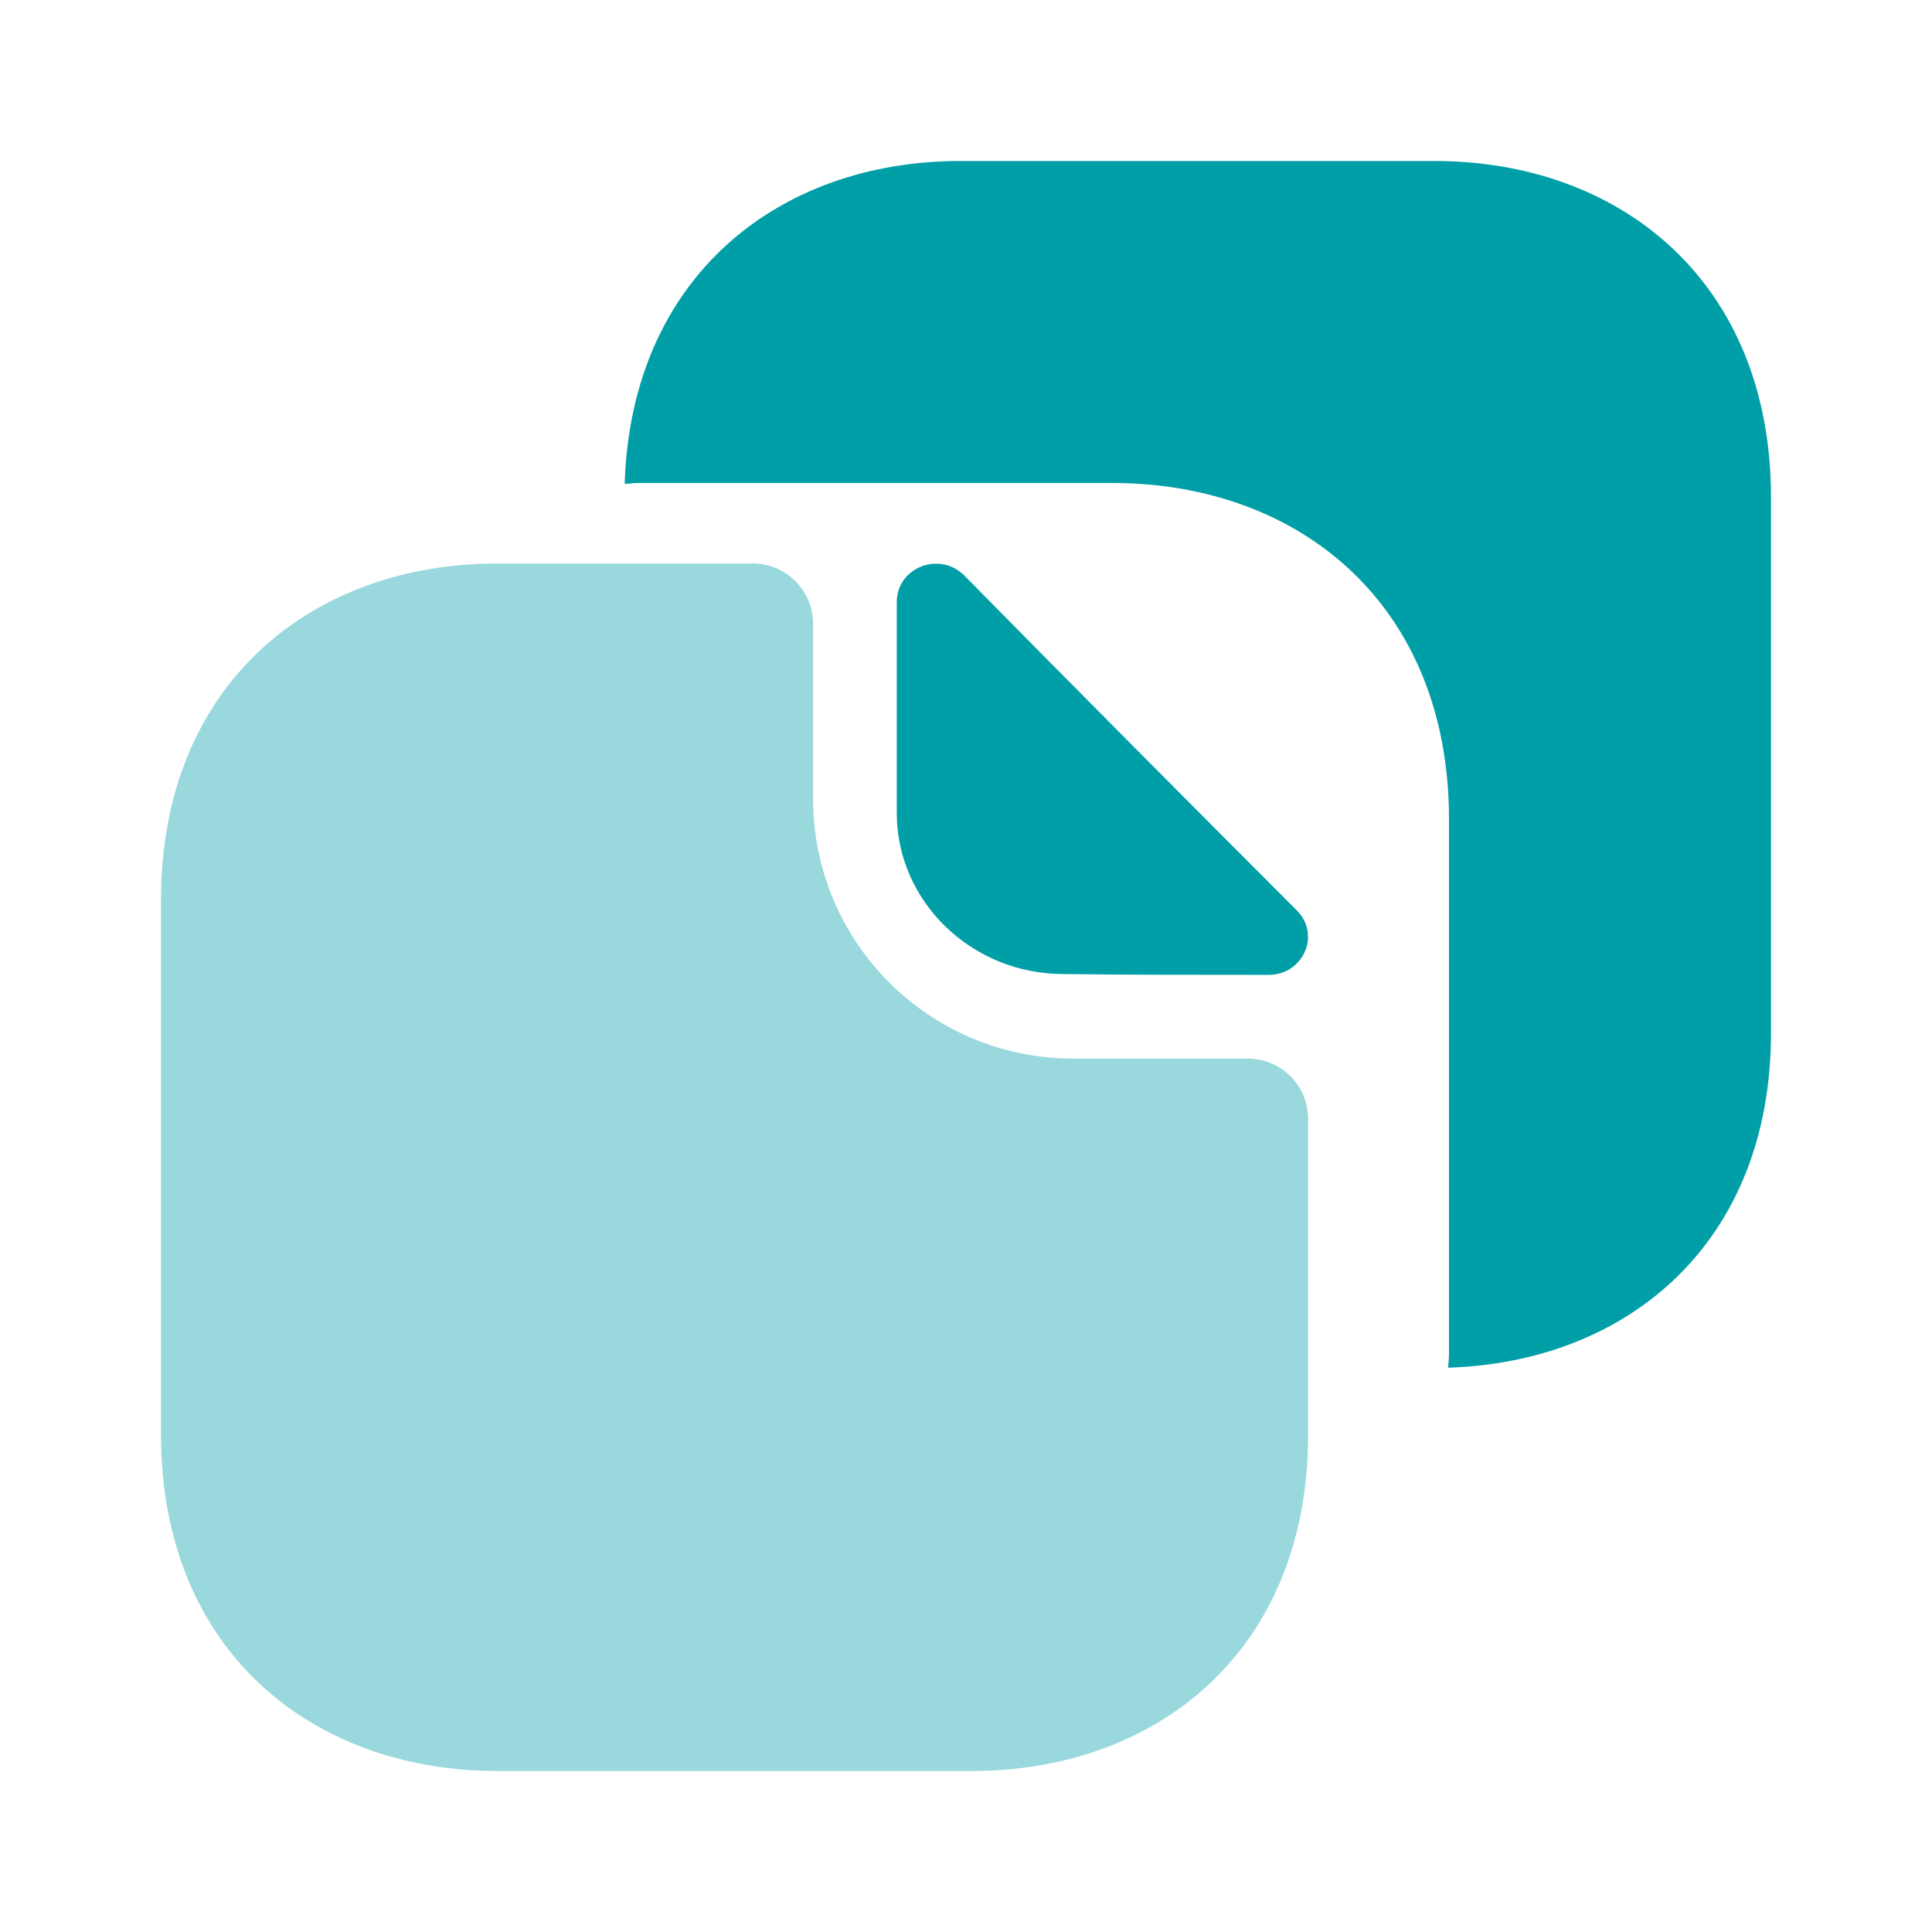
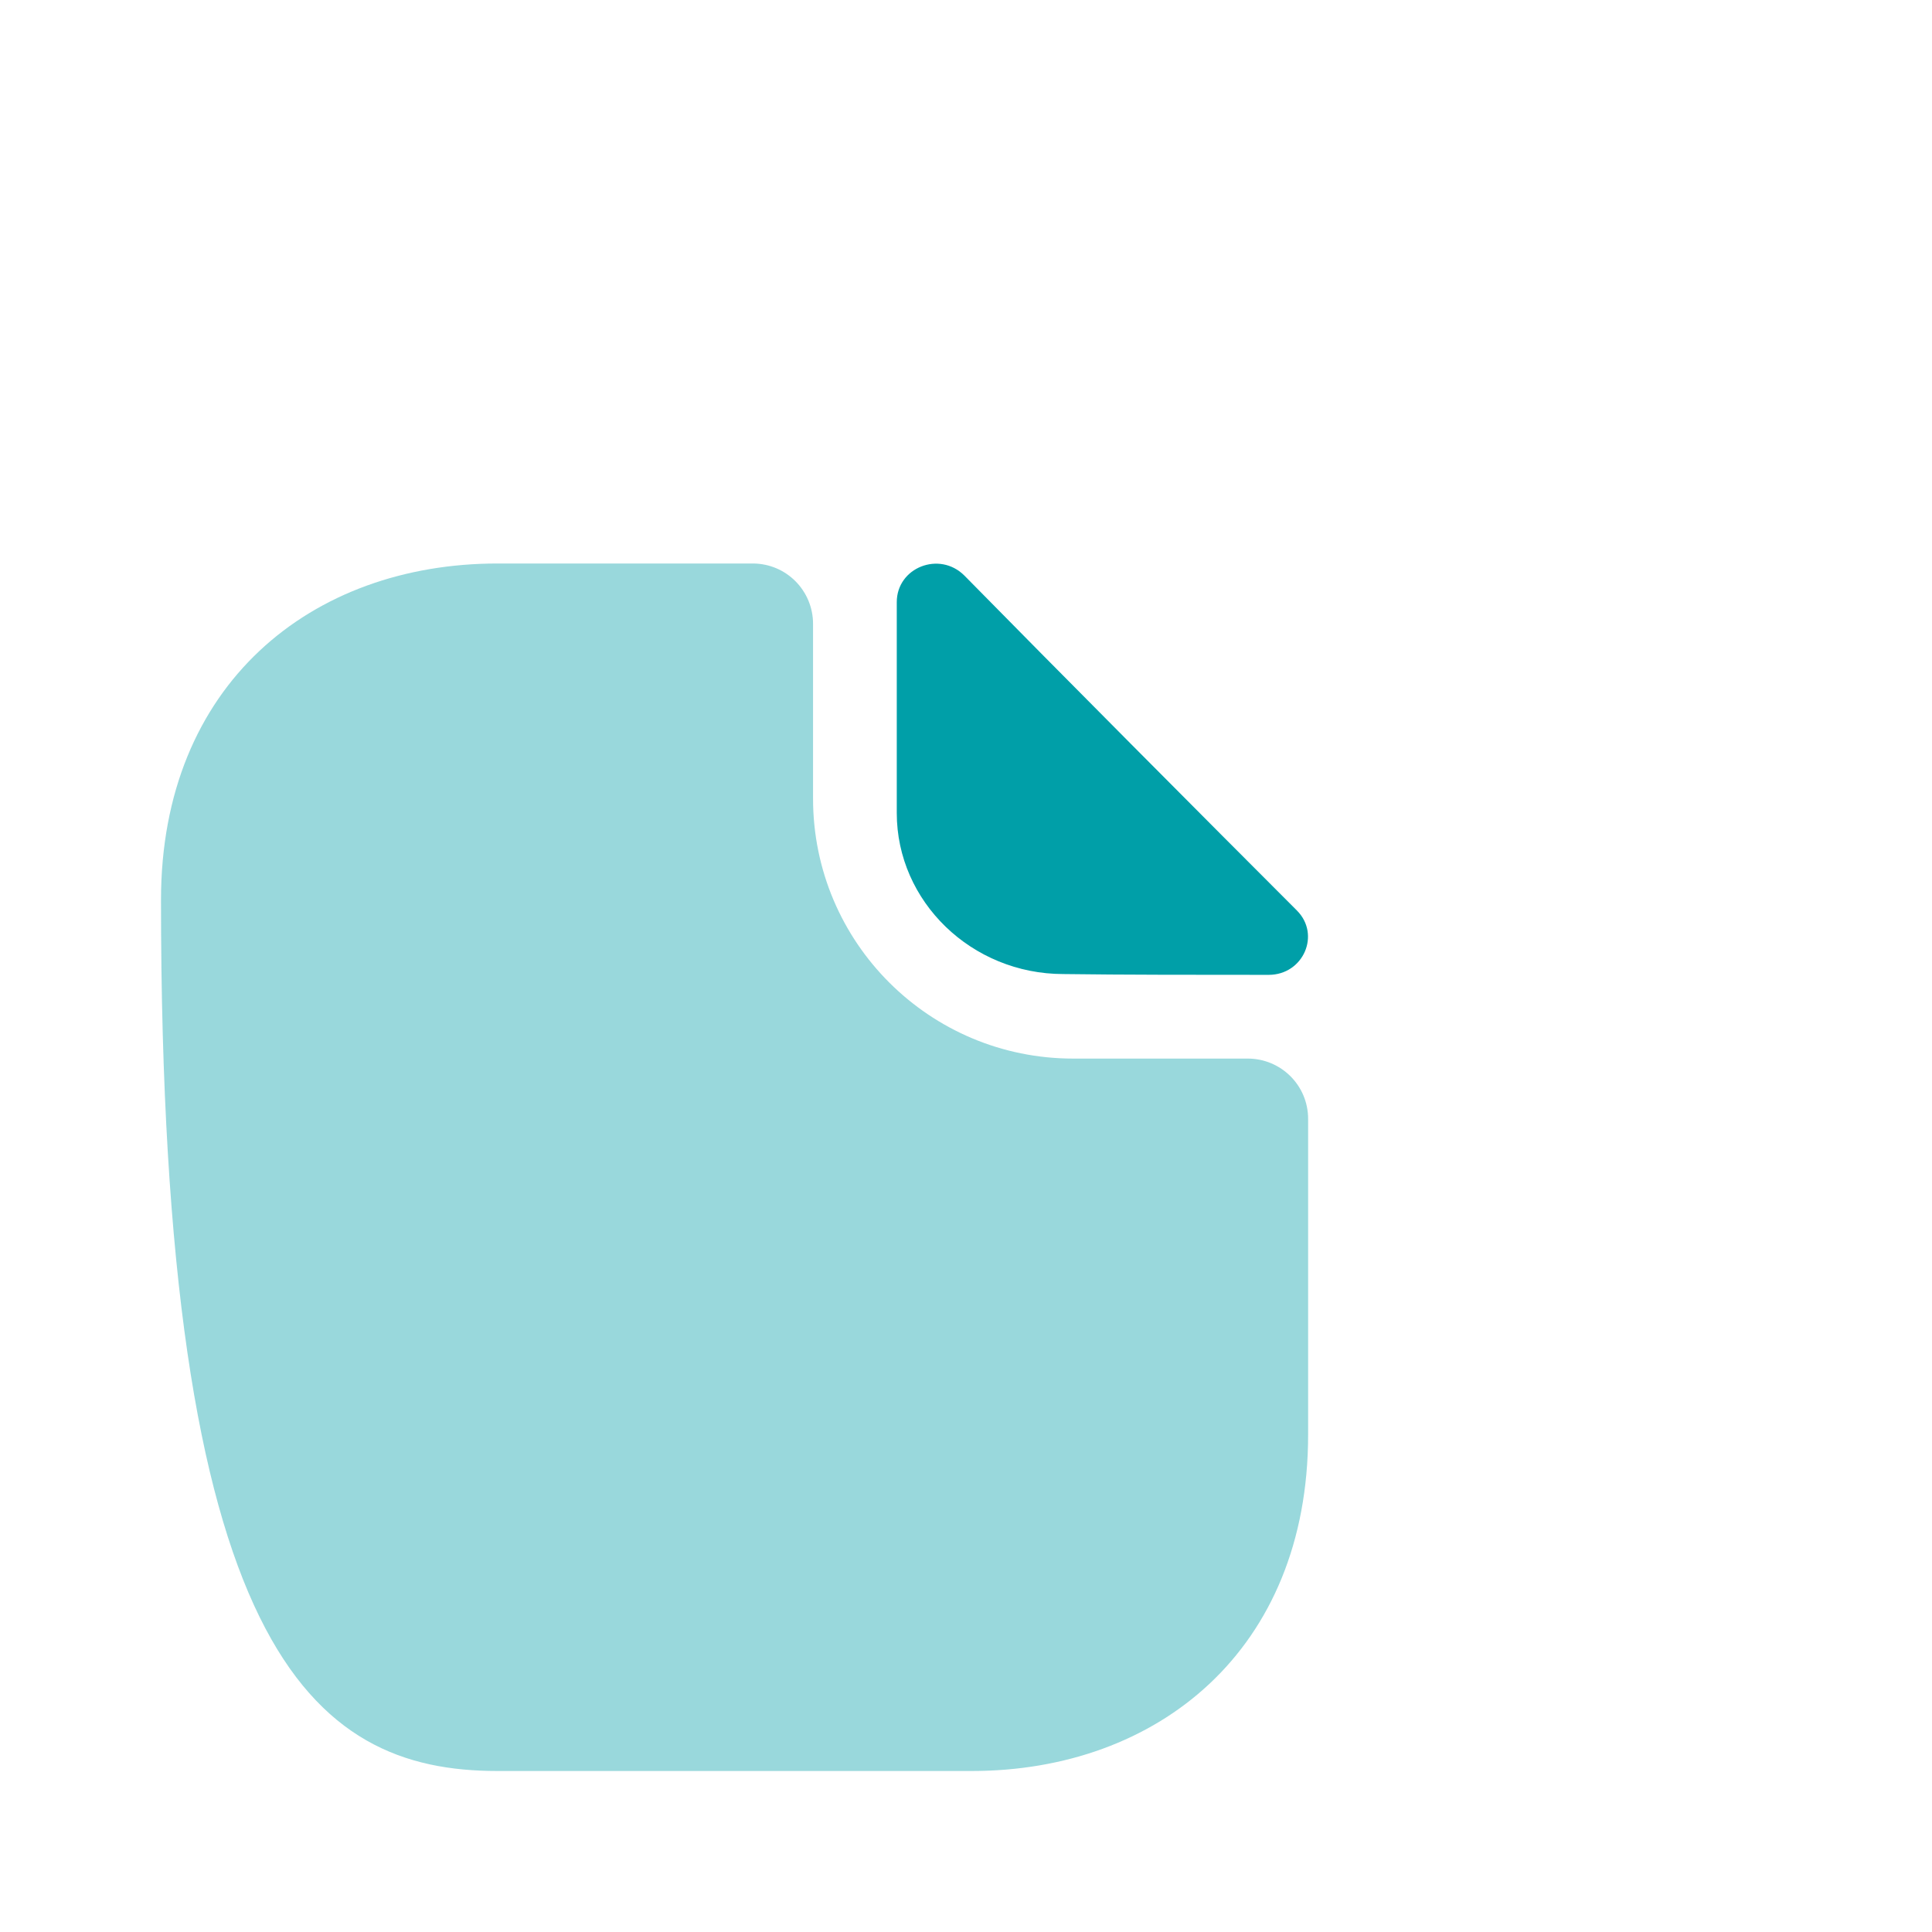
<svg xmlns="http://www.w3.org/2000/svg" width="48" height="48" viewBox="0 0 48 48" fill="none">
-   <path opacity="0.4" d="M31 26.3H26.66C23.1 26.3 20.2 23.42 20.2 19.84V15.5C20.2 14.68 19.54 14 18.7 14H12.36C7.74 14 4 17 4 22.36V35.64C4 41 7.74 44 12.36 44H24.14C28.76 44 32.5 41 32.5 35.64V27.8C32.5 26.96 31.82 26.3 31 26.3Z" fill="#009FA8" />
-   <path d="M35.64 4H31.7H29.52H23.86C19.34 4 15.68 6.88 15.52 12.02C15.64 12.02 15.74 12 15.86 12H21.52H23.7H27.64C32.26 12 36 15 36 20.36V24.3V29.72V33.66C36 33.78 35.98 33.88 35.98 33.98C40.44 33.84 44 30.88 44 25.66V21.72V16.3V12.36C44 7 40.26 4 35.64 4Z" fill="#009FA8" />
+   <path opacity="0.4" d="M31 26.3H26.66C23.1 26.3 20.2 23.42 20.2 19.84V15.5C20.2 14.68 19.54 14 18.7 14H12.36C7.74 14 4 17 4 22.36C4 41 7.74 44 12.36 44H24.14C28.76 44 32.5 41 32.5 35.64V27.8C32.5 26.96 31.82 26.3 31 26.3Z" fill="#009FA8" />
  <path d="M23.96 14.3C23.34 13.68 22.28 14.1 22.28 14.96V20.2C22.28 22.4 24.14 24.2 26.42 24.2C27.84 24.22 29.82 24.22 31.52 24.22C32.38 24.22 32.82 23.22 32.22 22.62C30.04 20.44 26.16 16.54 23.96 14.3Z" fill="#009FA8" />
</svg>